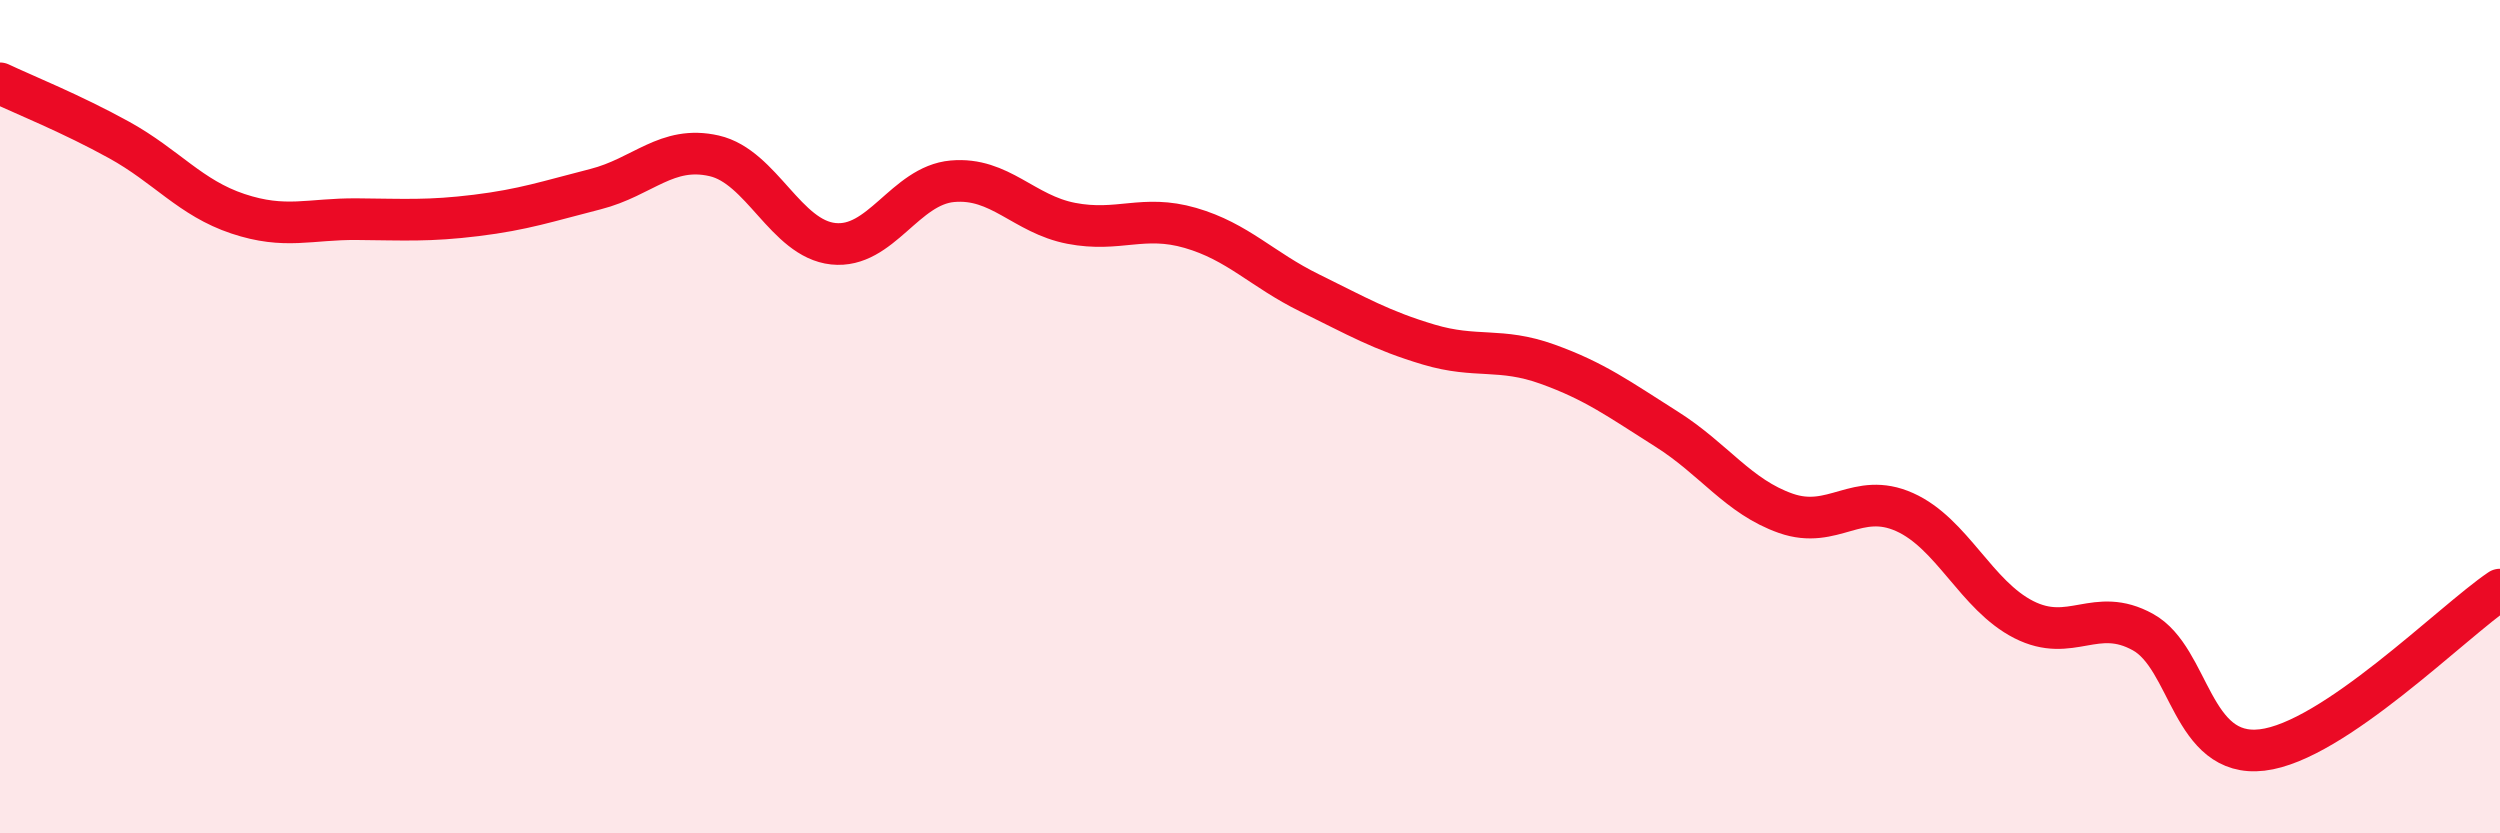
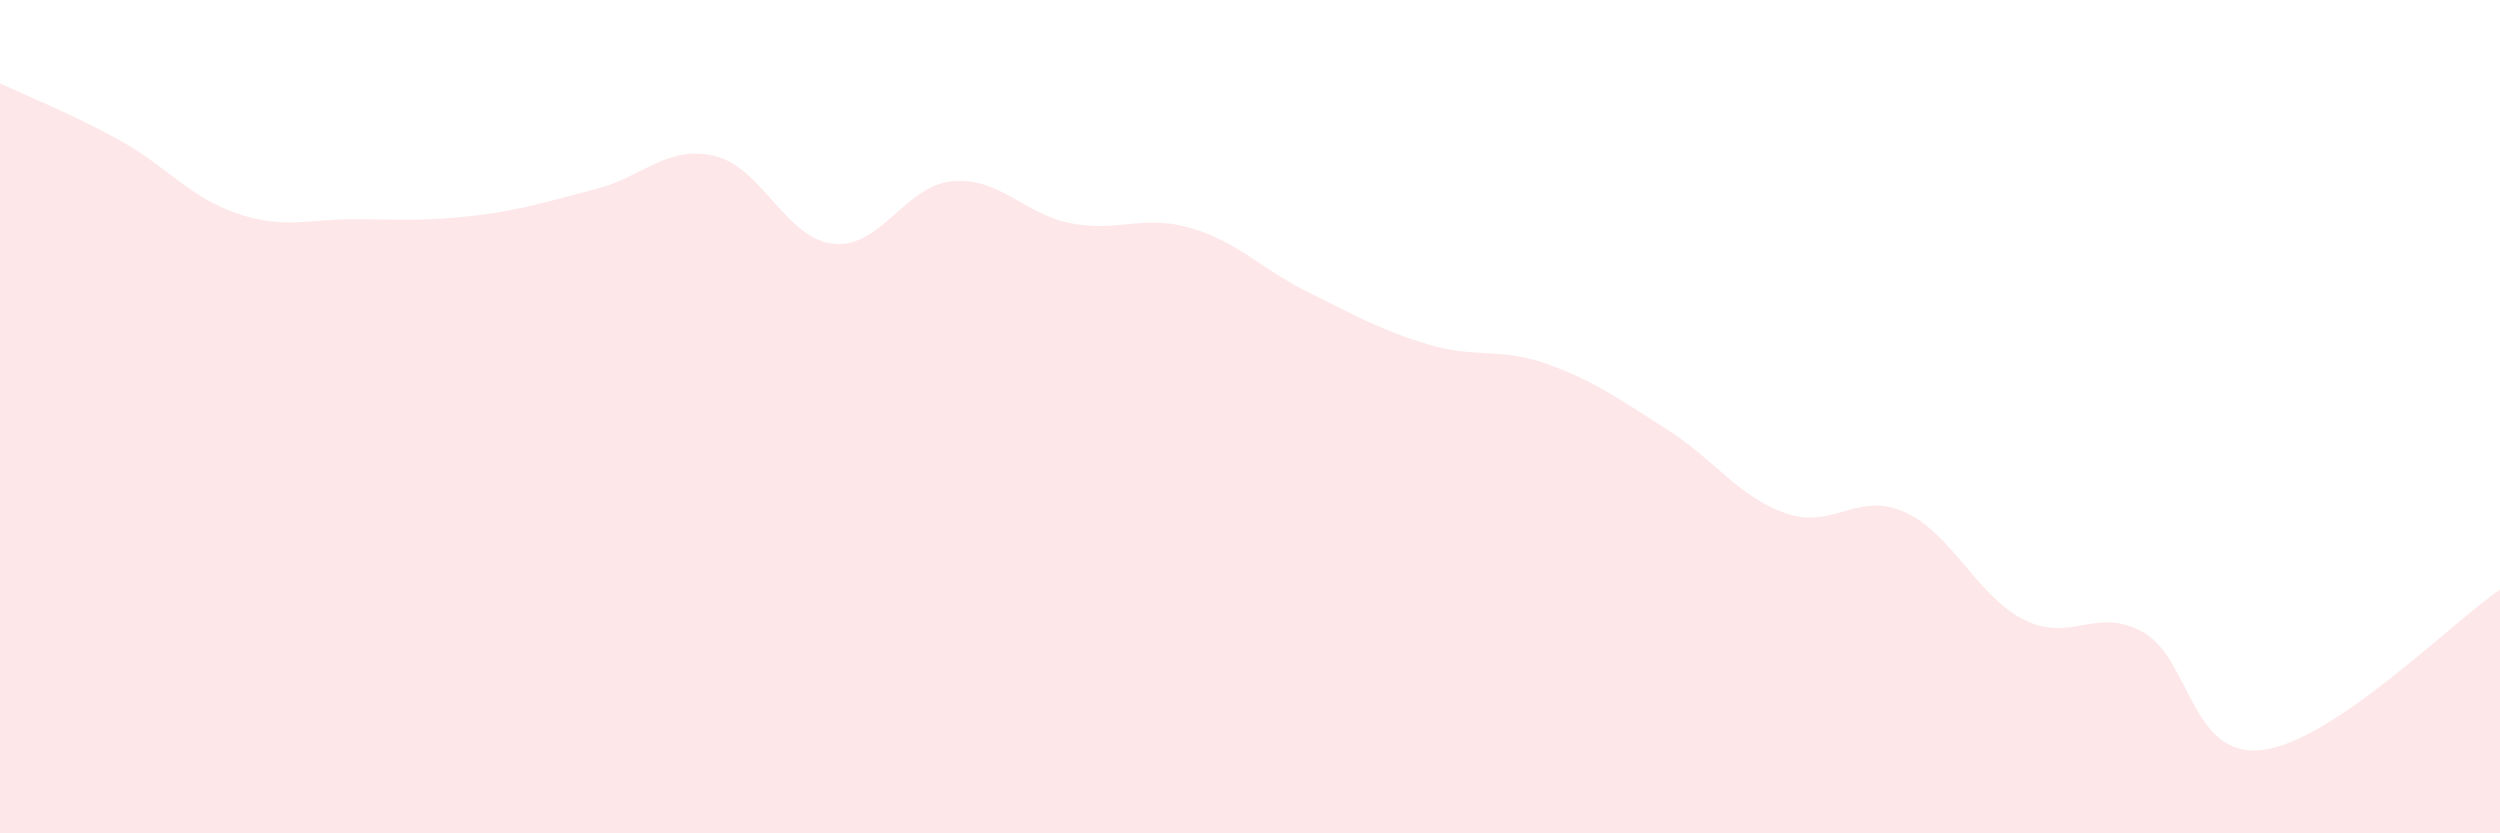
<svg xmlns="http://www.w3.org/2000/svg" width="60" height="20" viewBox="0 0 60 20">
  <path d="M 0,2 C 0.57,2.27 1.72,2.73 2.86,3.36 C 4,3.99 4.57,4.75 5.71,5.13 C 6.85,5.51 7.43,5.25 8.57,5.26 C 9.71,5.27 10.29,5.31 11.43,5.17 C 12.57,5.03 13.15,4.83 14.29,4.54 C 15.43,4.25 16,3.48 17.14,3.74 C 18.28,4 18.86,5.73 20,5.85 C 21.14,5.97 21.72,4.45 22.86,4.35 C 24,4.25 24.57,5.14 25.71,5.36 C 26.85,5.58 27.43,5.14 28.57,5.47 C 29.71,5.8 30.29,6.47 31.43,7.03 C 32.57,7.59 33.15,7.93 34.29,8.27 C 35.43,8.61 36,8.33 37.14,8.74 C 38.28,9.15 38.86,9.58 40,10.3 C 41.14,11.02 41.72,11.92 42.86,12.32 C 44,12.72 44.57,11.78 45.71,12.29 C 46.85,12.8 47.43,14.29 48.57,14.87 C 49.71,15.45 50.29,14.54 51.43,15.17 C 52.57,15.8 52.58,18.2 54.29,18 C 56,17.8 58.86,14.92 60,14.15L60 20L0 20Z" fill="#EB0A25" opacity="0.1" stroke-linecap="round" stroke-linejoin="round" />
-   <path d="M 0,2 C 0.57,2.27 1.72,2.73 2.86,3.36 C 4,3.99 4.57,4.75 5.71,5.13 C 6.85,5.51 7.43,5.25 8.57,5.26 C 9.71,5.27 10.29,5.31 11.43,5.17 C 12.57,5.03 13.15,4.83 14.29,4.54 C 15.43,4.25 16,3.48 17.14,3.74 C 18.28,4 18.86,5.73 20,5.85 C 21.14,5.97 21.72,4.45 22.86,4.35 C 24,4.25 24.57,5.14 25.71,5.36 C 26.85,5.58 27.43,5.14 28.57,5.47 C 29.71,5.8 30.29,6.47 31.43,7.03 C 32.57,7.59 33.15,7.93 34.29,8.27 C 35.43,8.61 36,8.33 37.14,8.74 C 38.28,9.15 38.86,9.58 40,10.3 C 41.14,11.02 41.72,11.92 42.86,12.32 C 44,12.72 44.57,11.78 45.71,12.29 C 46.85,12.8 47.43,14.29 48.57,14.87 C 49.71,15.45 50.29,14.54 51.43,15.17 C 52.57,15.8 52.58,18.2 54.29,18 C 56,17.8 58.86,14.92 60,14.15" stroke="#EB0A25" stroke-width="1" fill="none" stroke-linecap="round" stroke-linejoin="round" />
</svg>